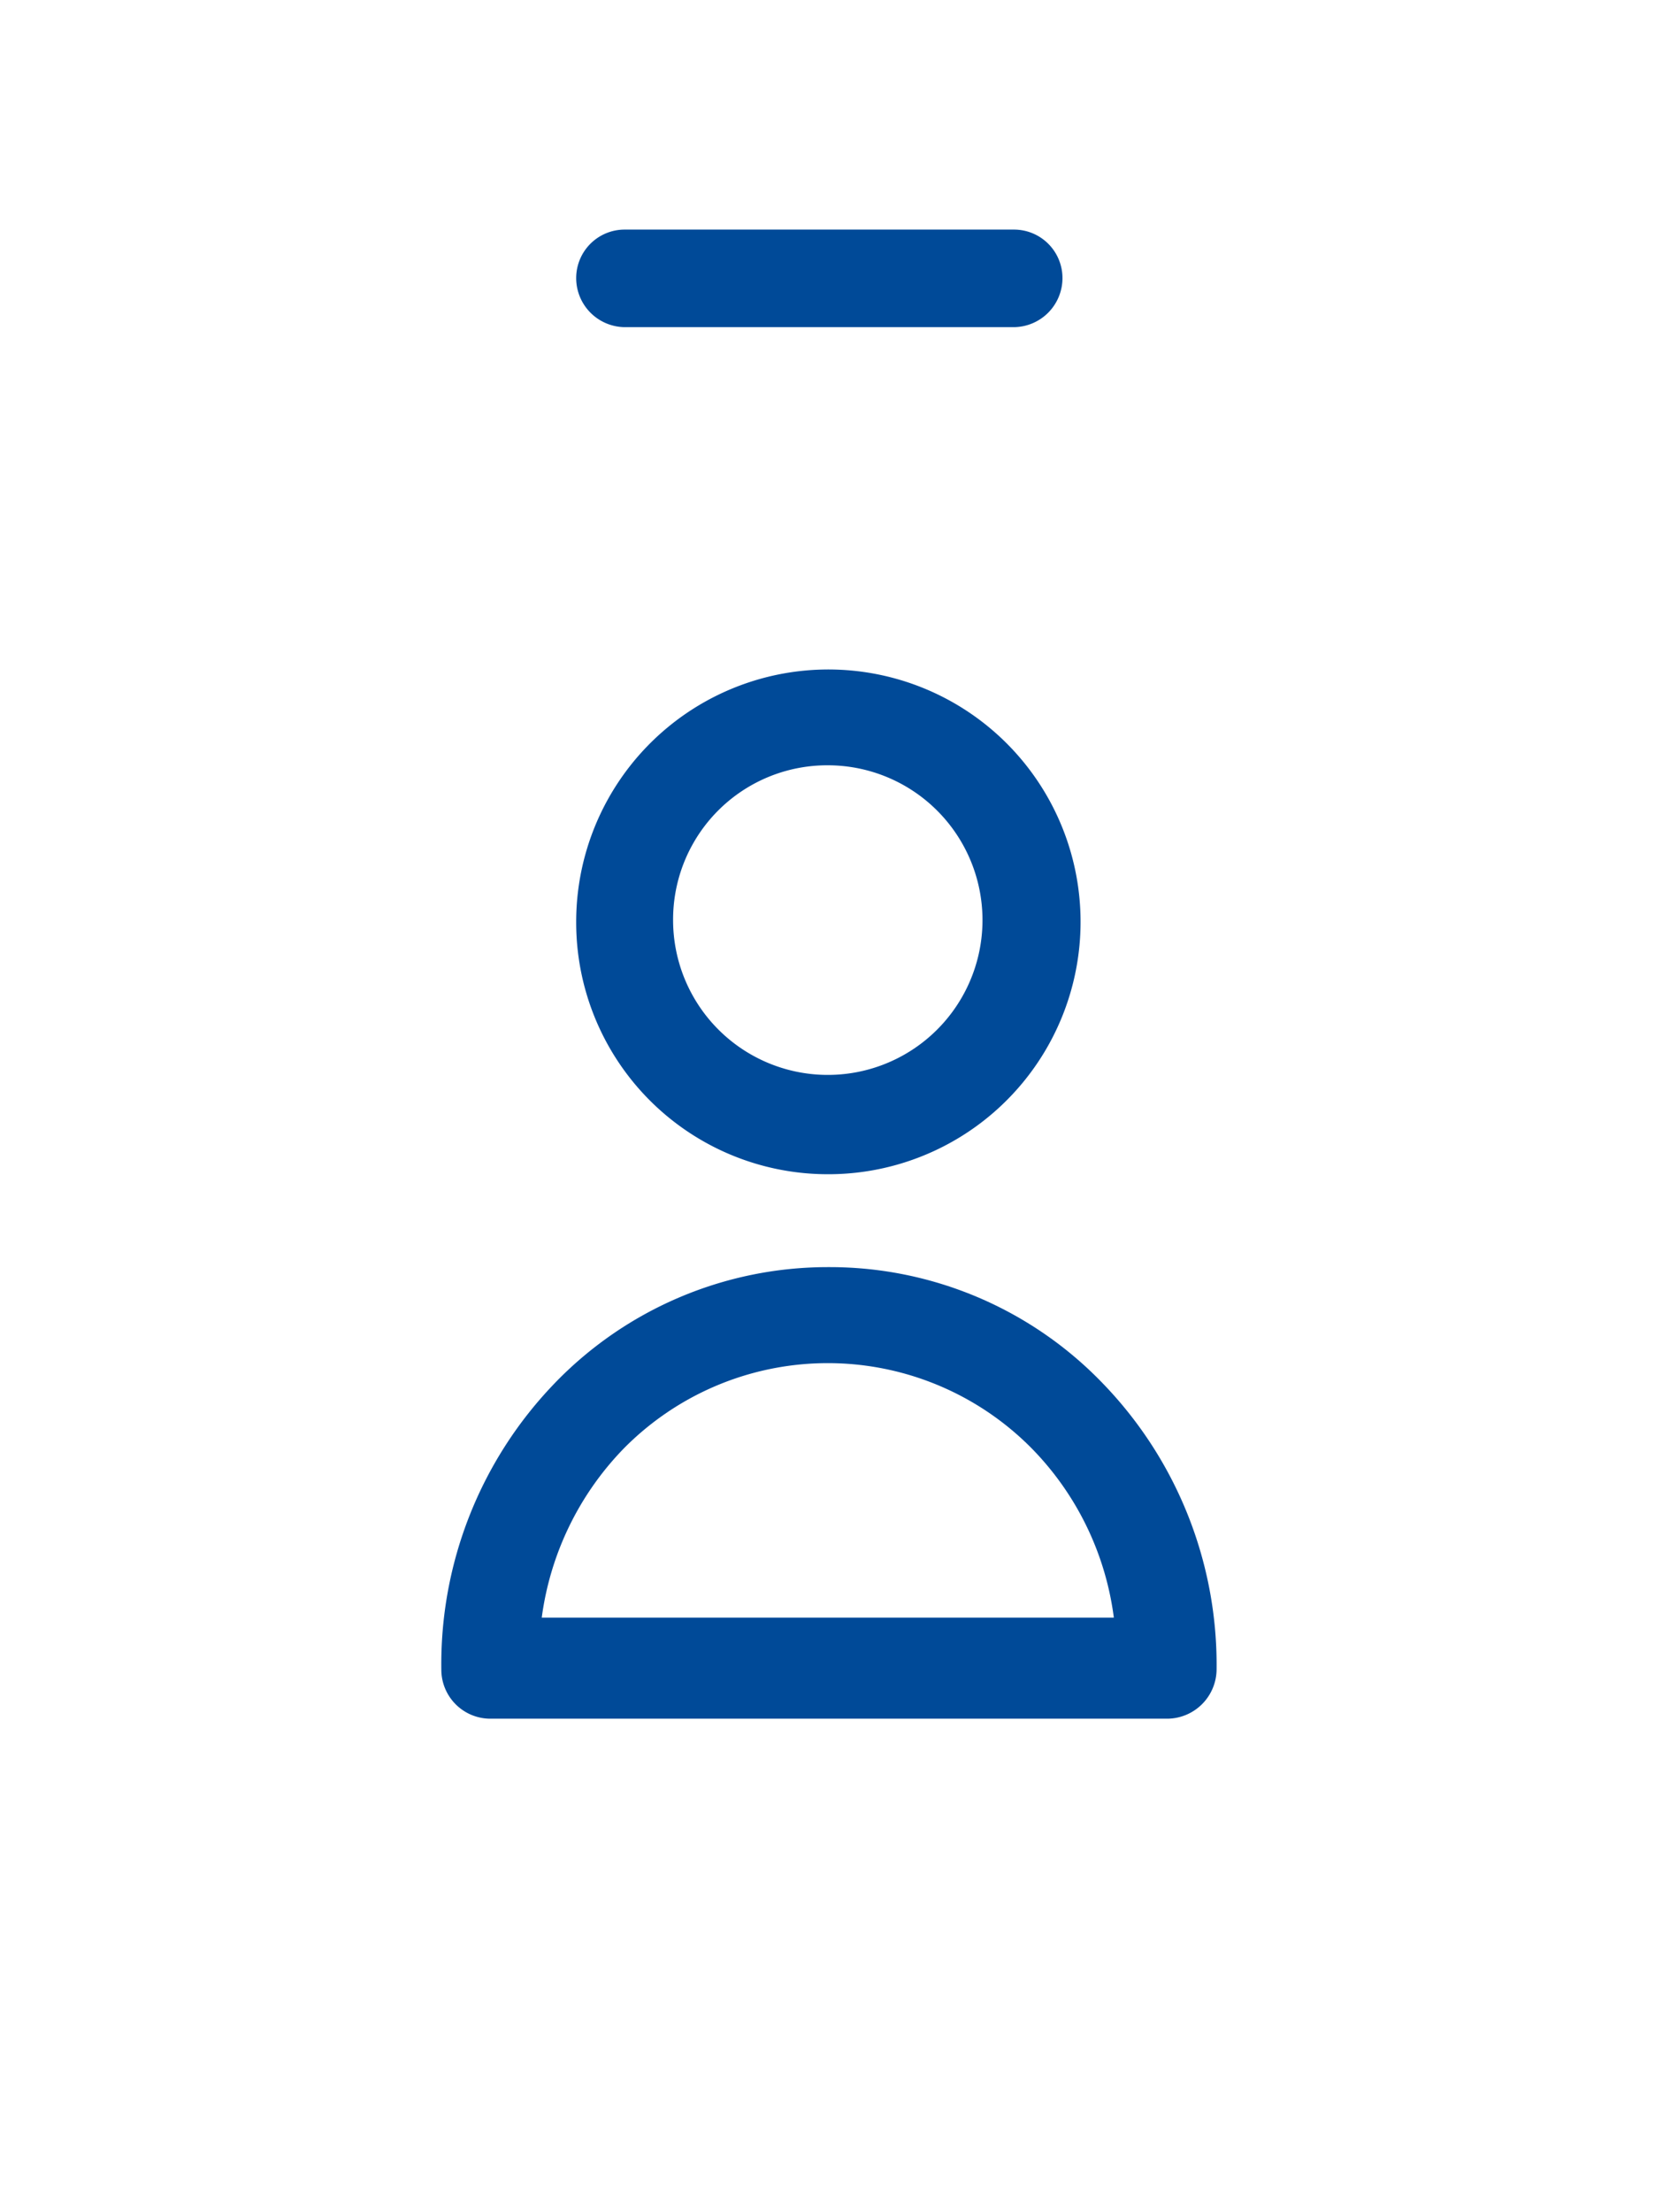
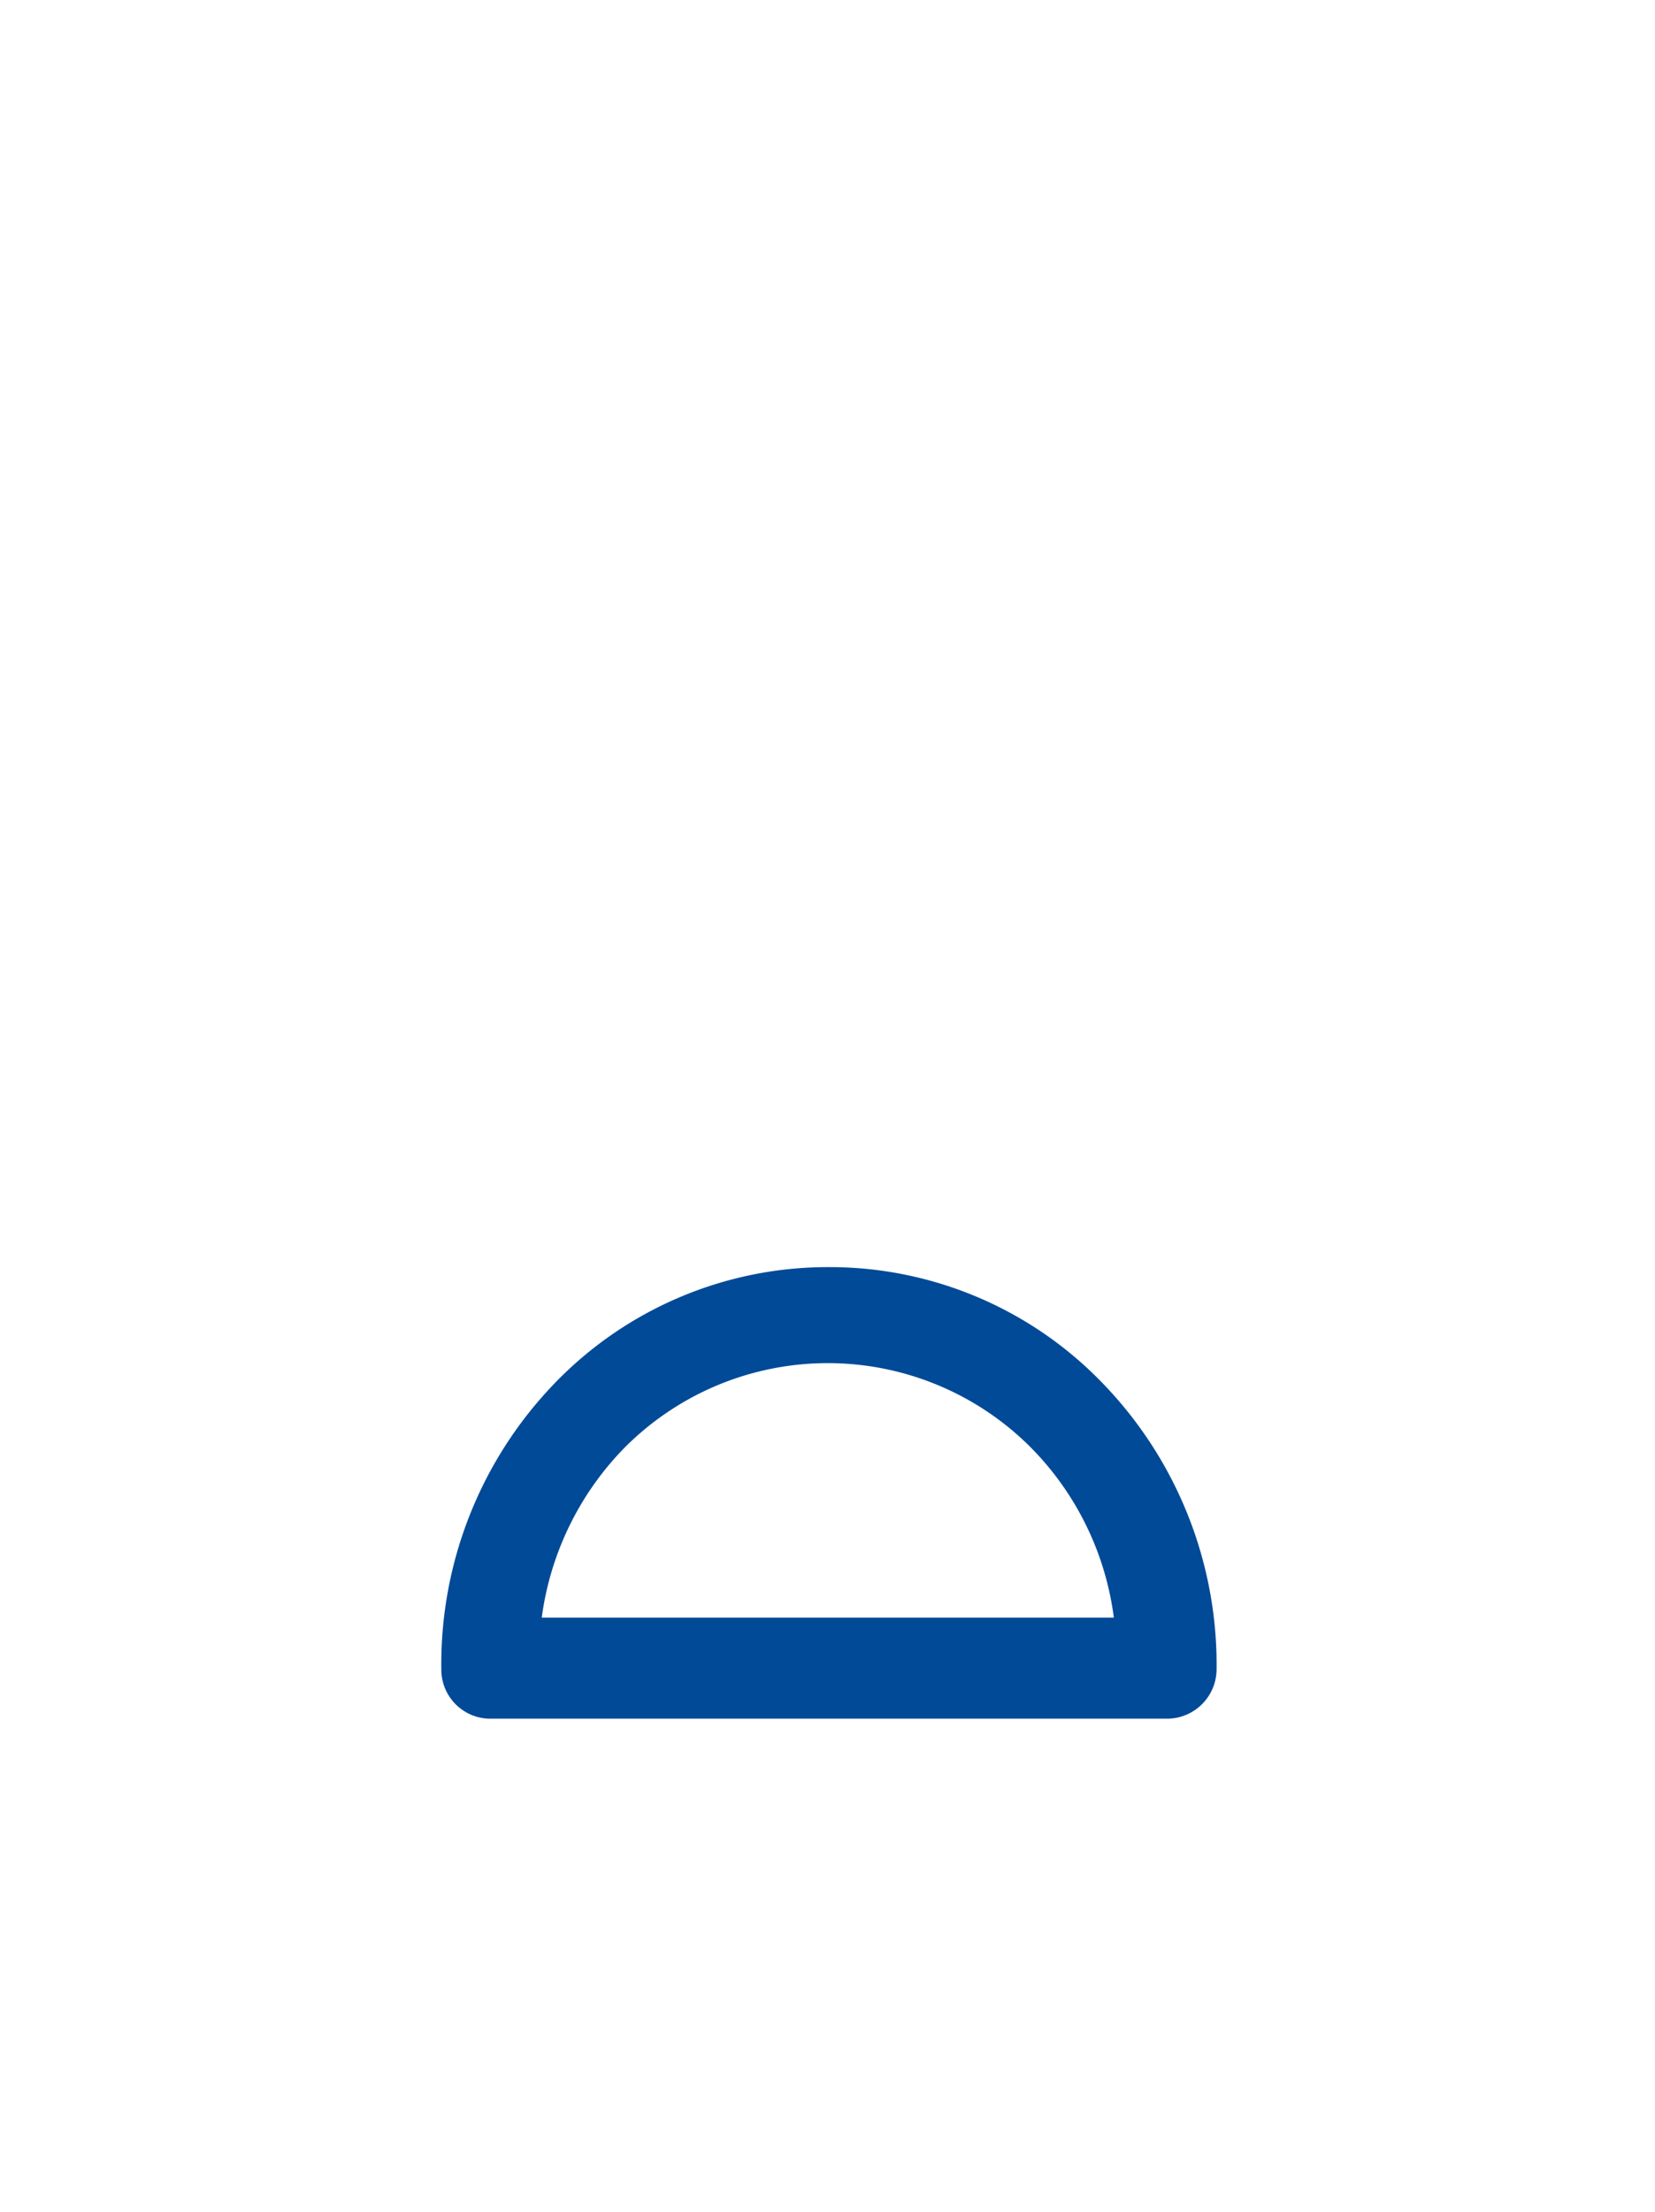
<svg xmlns="http://www.w3.org/2000/svg" viewBox="0 0 28.35 37.86">
  <defs>
    <style>.cls-1{fill:#004a98;}.cls-2{fill:none;}</style>
  </defs>
  <g id="レイヤー_2" data-name="レイヤー 2">
    <g id="レイヤー_1-2" data-name="レイヤー 1">
-       <path class="cls-1" d="M14.18,20.1a4.32,4.32,0,1,0-4.31-4.31,4.31,4.31,0,0,0,4.31,4.31Zm0-7a2.65,2.65,0,1,1-2.65,2.64,2.64,2.64,0,0,1,2.65-2.64Z" />
      <path class="cls-1" d="M14.18,21.69a6.5,6.5,0,0,0-4.69,2,6.92,6.92,0,0,0-1.93,4.89.84.84,0,0,0,.83.84H20a.85.85,0,0,0,.84-.84,6.93,6.93,0,0,0-1.94-4.89,6.49,6.49,0,0,0-4.68-2Zm-4.9,6a5.12,5.12,0,0,1,1.4-2.89,4.91,4.91,0,0,1,7,0,5.06,5.06,0,0,1,1.4,2.89Z" />
      <path class="cls-2" d="M24.18,0h-20A4.17,4.17,0,0,0,0,4.17V33.69a4.17,4.17,0,0,0,4.17,4.17h20a4.17,4.17,0,0,0,4.17-4.17V4.17A4.17,4.17,0,0,0,24.18,0Zm2.5,33.69a2.5,2.5,0,0,1-2.5,2.5h-20a2.5,2.5,0,0,1-2.5-2.5V4.17a2.5,2.5,0,0,1,2.5-2.5h20a2.5,2.5,0,0,1,2.5,2.5Z" />
-       <path class="cls-1" d="M10.7,5.6h6.67a.84.84,0,0,0,.83-.84.83.83,0,0,0-.83-.83H10.7a.83.83,0,0,0-.83.83.84.84,0,0,0,.83.84Z" />
    </g>
  </g>
</svg>